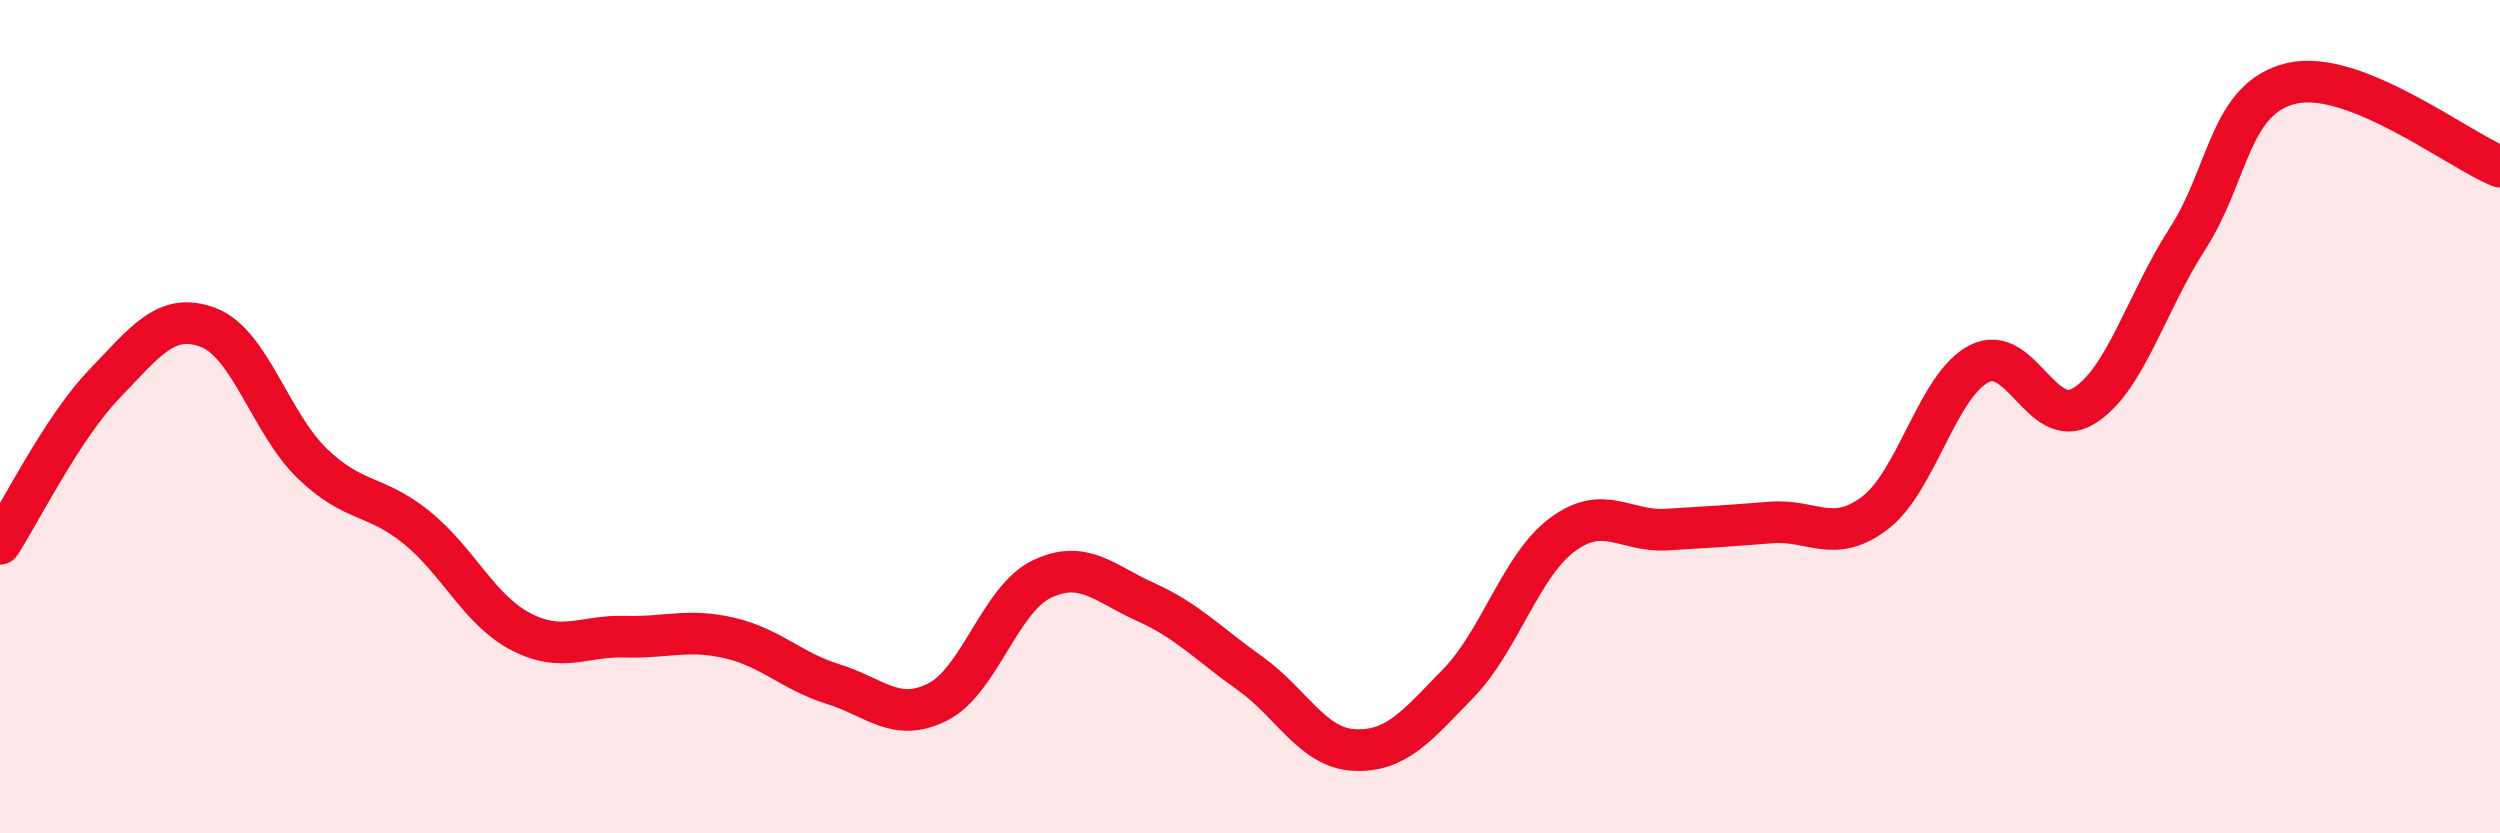
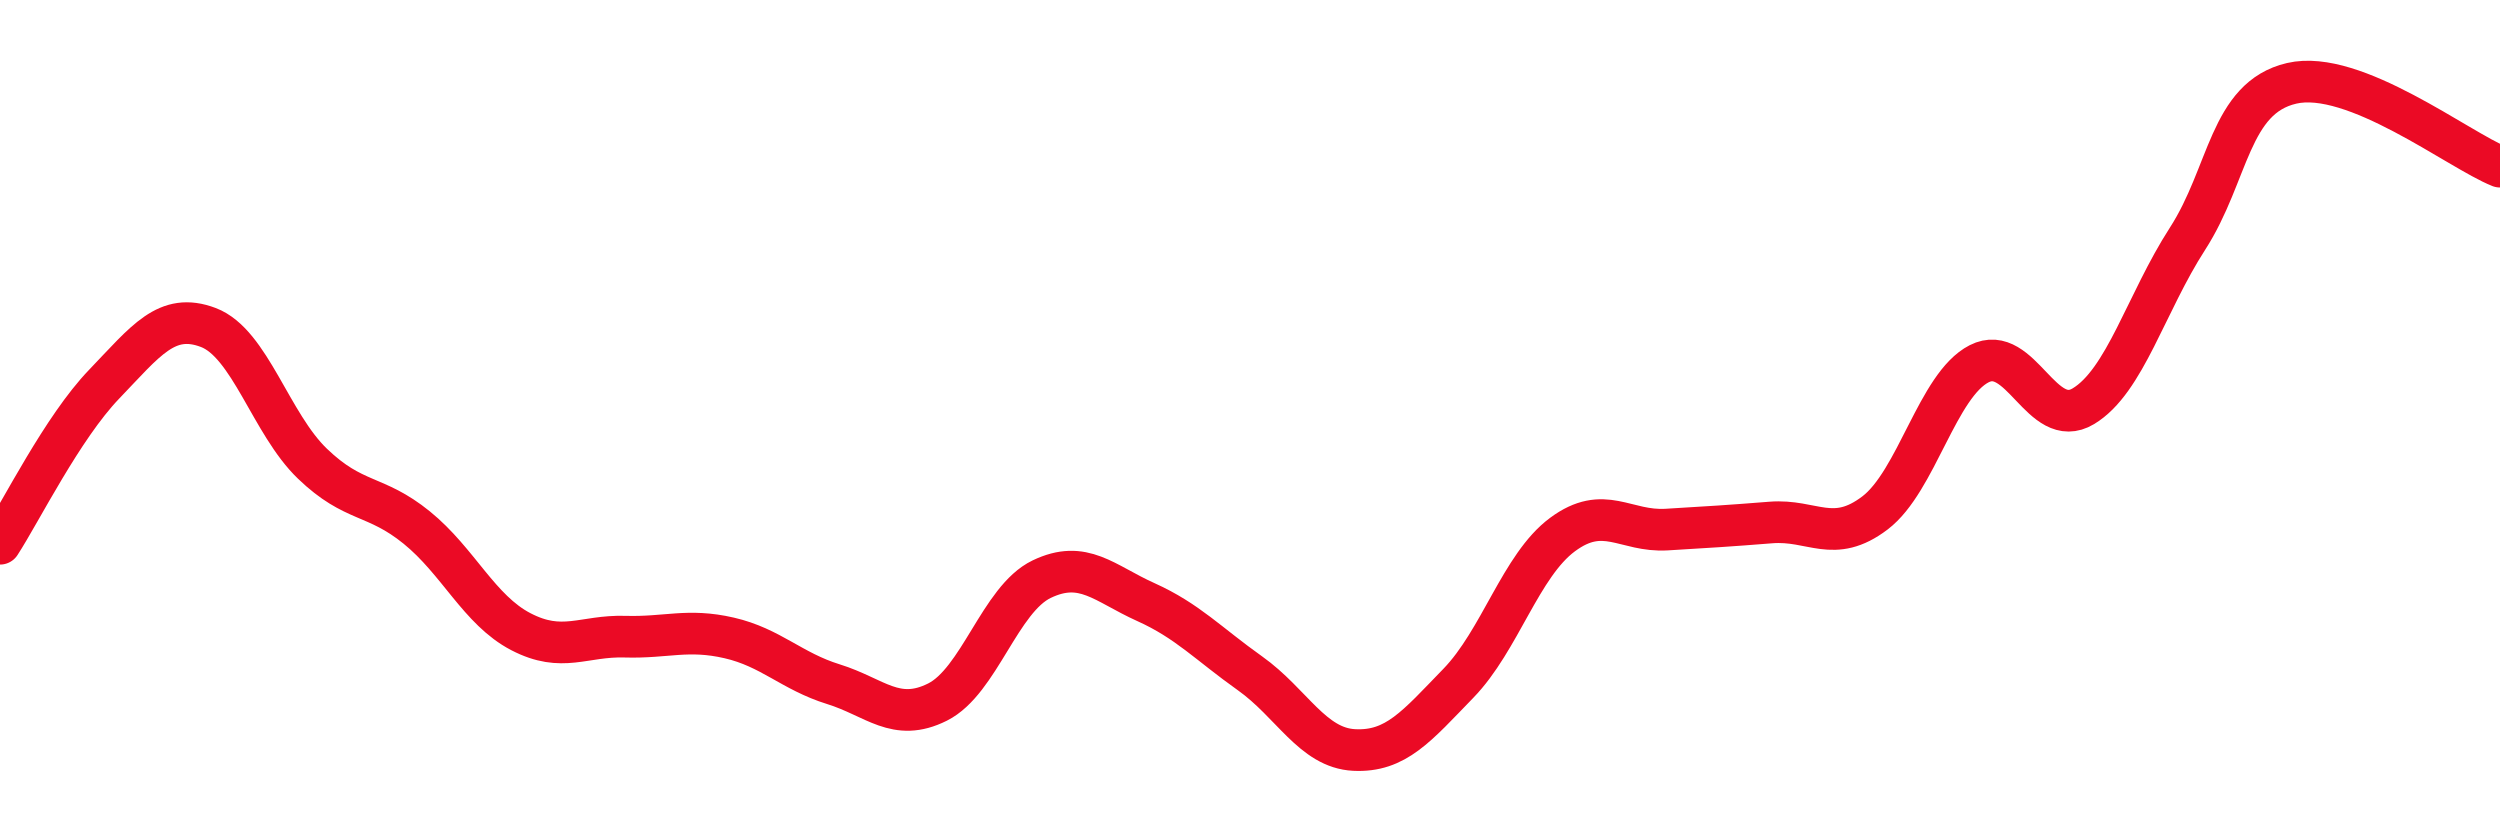
<svg xmlns="http://www.w3.org/2000/svg" width="60" height="20" viewBox="0 0 60 20">
-   <path d="M 0,13.05 C 0.5,12.28 1.5,10.26 2.5,9.22 C 3.5,8.18 4,7.48 5,7.86 C 6,8.24 6.5,10.17 7.5,11.13 C 8.5,12.09 9,11.85 10,12.66 C 11,13.47 11.5,14.64 12.5,15.16 C 13.5,15.68 14,15.25 15,15.28 C 16,15.31 16.5,15.08 17.5,15.31 C 18.5,15.54 19,16.11 20,16.42 C 21,16.73 21.5,17.35 22.5,16.85 C 23.5,16.35 24,14.38 25,13.9 C 26,13.42 26.5,14 27.5,14.45 C 28.5,14.9 29,15.45 30,16.16 C 31,16.87 31.5,17.95 32.5,18 C 33.5,18.05 34,17.43 35,16.4 C 36,15.37 36.5,13.57 37.5,12.83 C 38.5,12.09 39,12.77 40,12.71 C 41,12.65 41.5,12.62 42.5,12.54 C 43.5,12.46 44,13.07 45,12.31 C 46,11.55 46.5,9.24 47.5,8.73 C 48.5,8.22 49,10.35 50,9.75 C 51,9.15 51.5,7.28 52.5,5.73 C 53.5,4.18 53.5,2.35 55,2 C 56.5,1.65 59,3.6 60,4L60 20L0 20Z" fill="#EB0A25" opacity="0.1" stroke-linecap="round" stroke-linejoin="round" />
  <path d="M 0,13.05 C 0.5,12.28 1.5,10.26 2.5,9.22 C 3.5,8.18 4,7.48 5,7.86 C 6,8.24 6.5,10.17 7.5,11.13 C 8.5,12.09 9,11.85 10,12.66 C 11,13.47 11.5,14.64 12.5,15.16 C 13.5,15.68 14,15.25 15,15.28 C 16,15.31 16.5,15.08 17.5,15.31 C 18.5,15.54 19,16.11 20,16.42 C 21,16.73 21.5,17.35 22.5,16.85 C 23.5,16.35 24,14.38 25,13.9 C 26,13.42 26.5,14 27.5,14.45 C 28.5,14.9 29,15.45 30,16.16 C 31,16.87 31.5,17.95 32.5,18 C 33.5,18.05 34,17.43 35,16.4 C 36,15.37 36.5,13.57 37.5,12.83 C 38.5,12.09 39,12.77 40,12.71 C 41,12.65 41.5,12.62 42.5,12.54 C 43.5,12.46 44,13.07 45,12.31 C 46,11.55 46.5,9.24 47.5,8.73 C 48.5,8.22 49,10.35 50,9.75 C 51,9.15 51.5,7.28 52.5,5.73 C 53.5,4.18 53.5,2.35 55,2 C 56.5,1.65 59,3.6 60,4" stroke="#EB0A25" stroke-width="1" fill="none" stroke-linecap="round" stroke-linejoin="round" />
</svg>